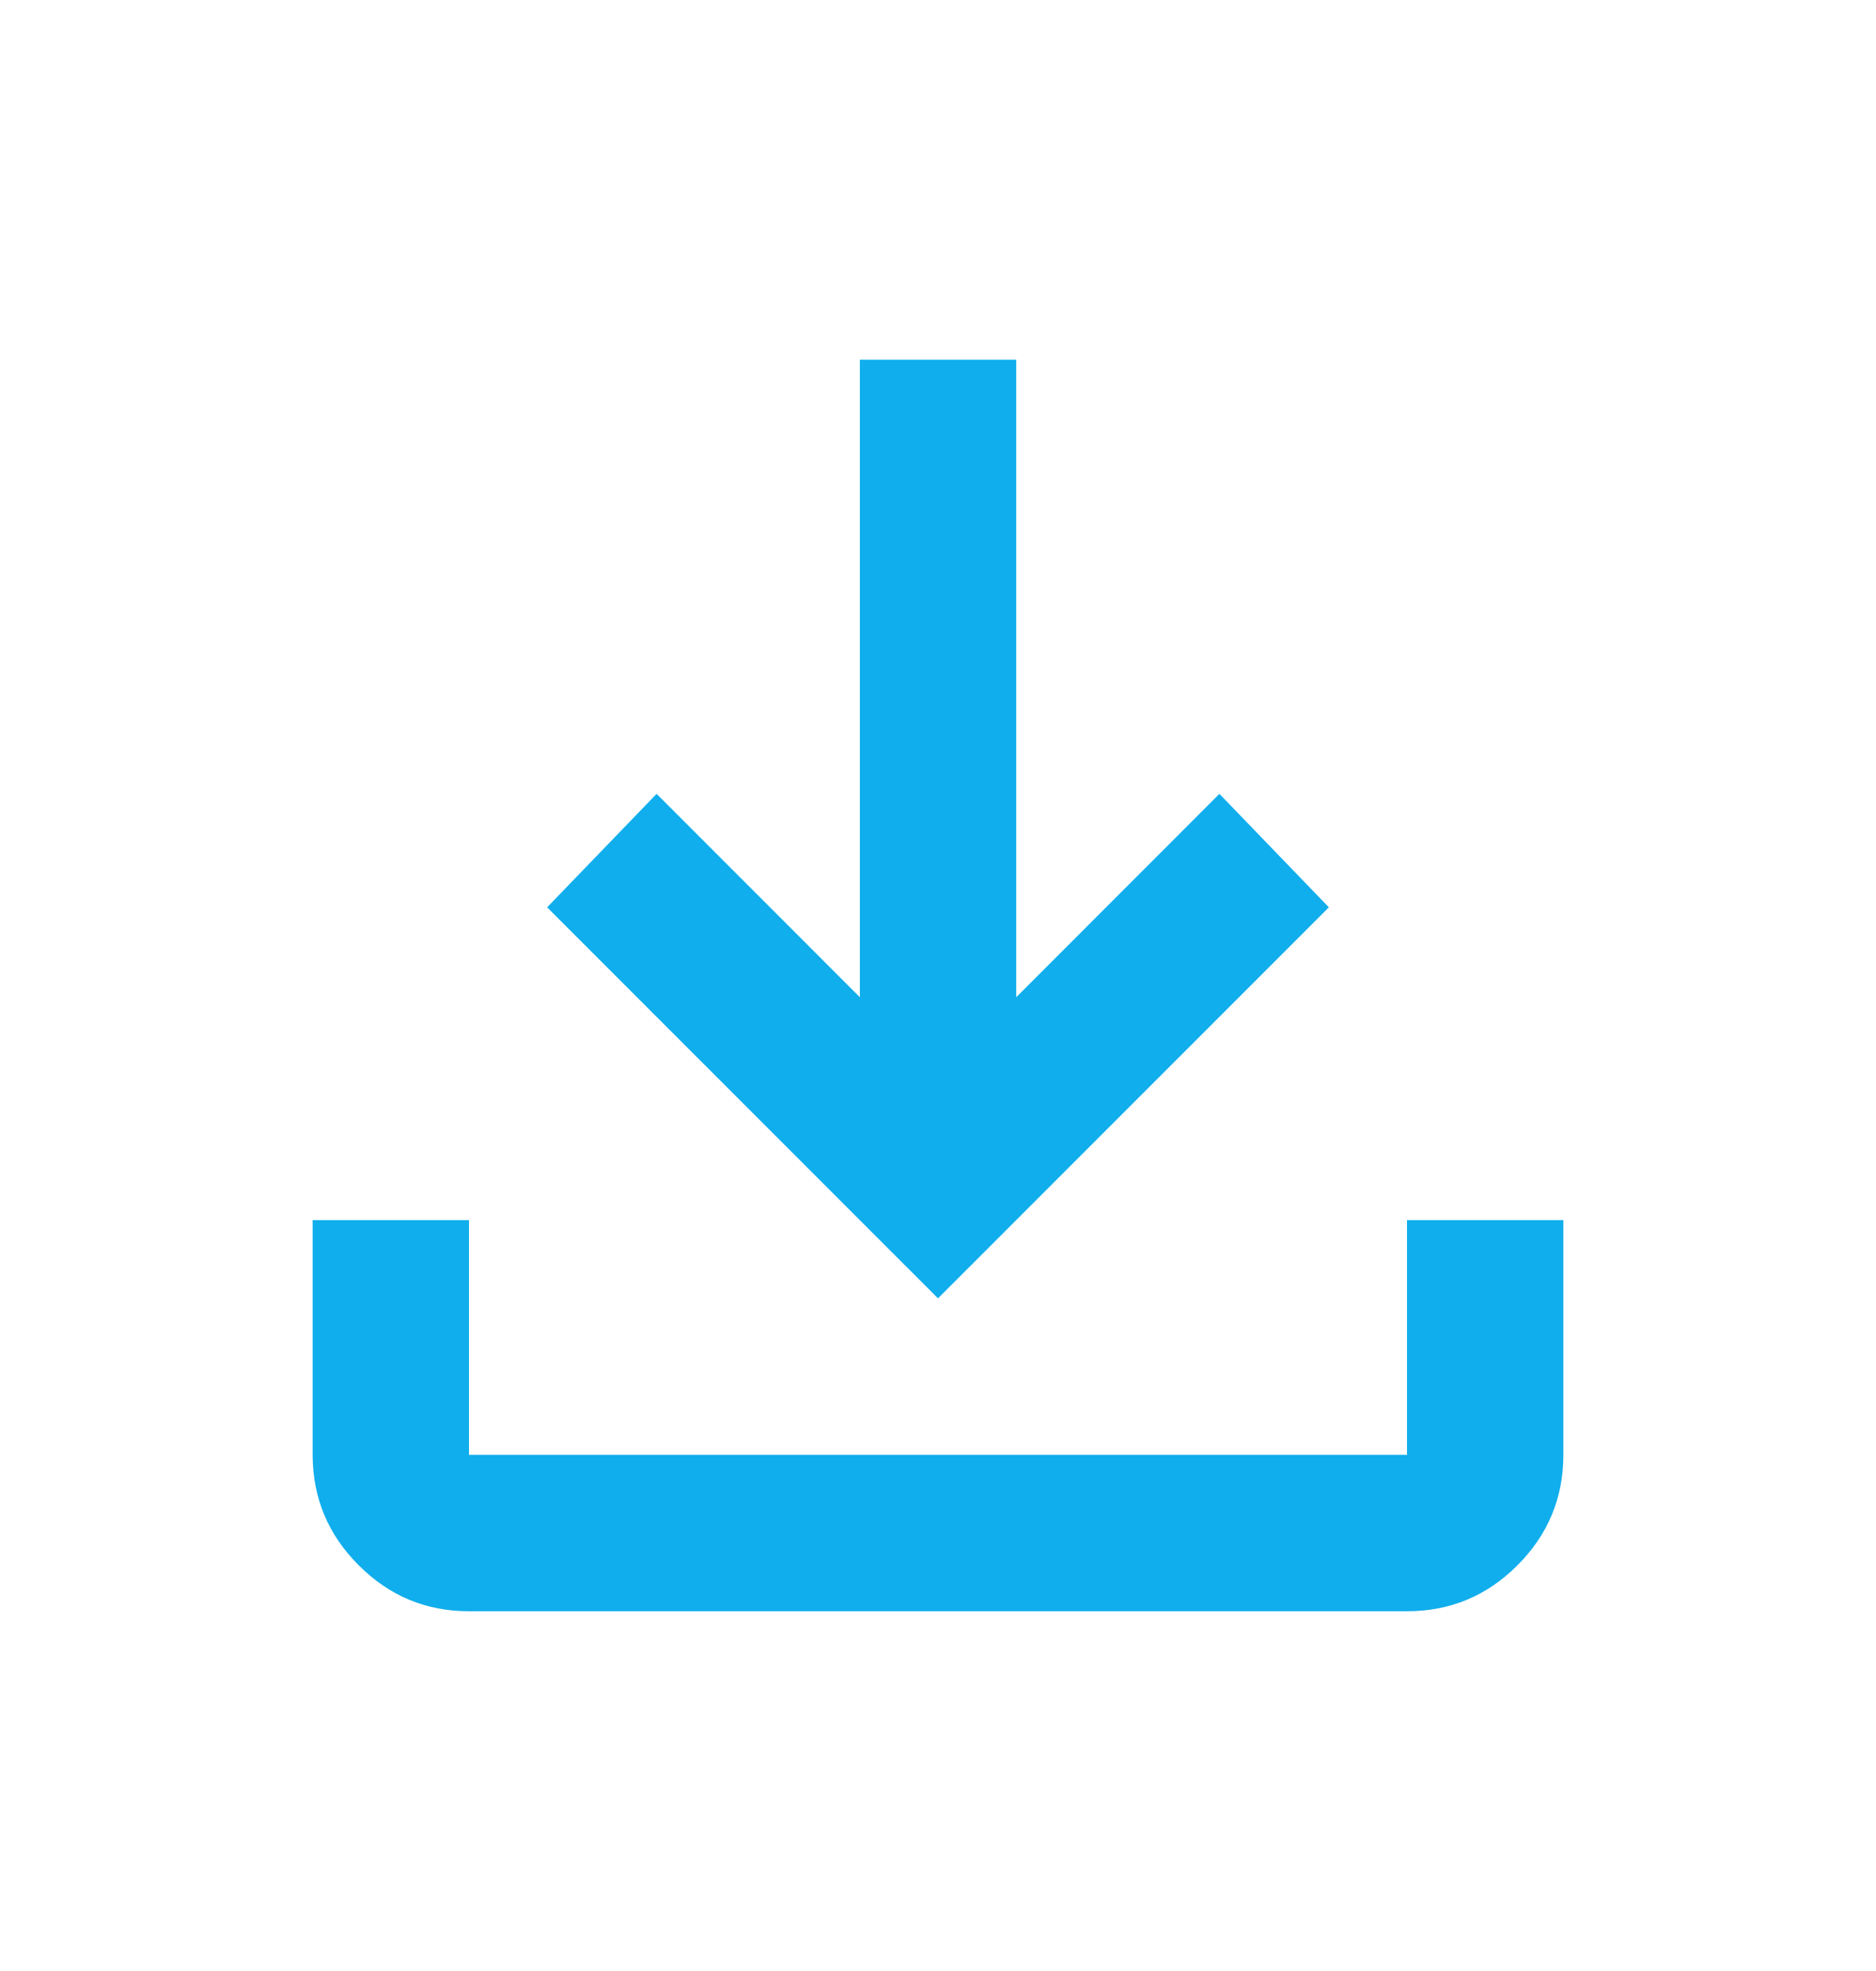
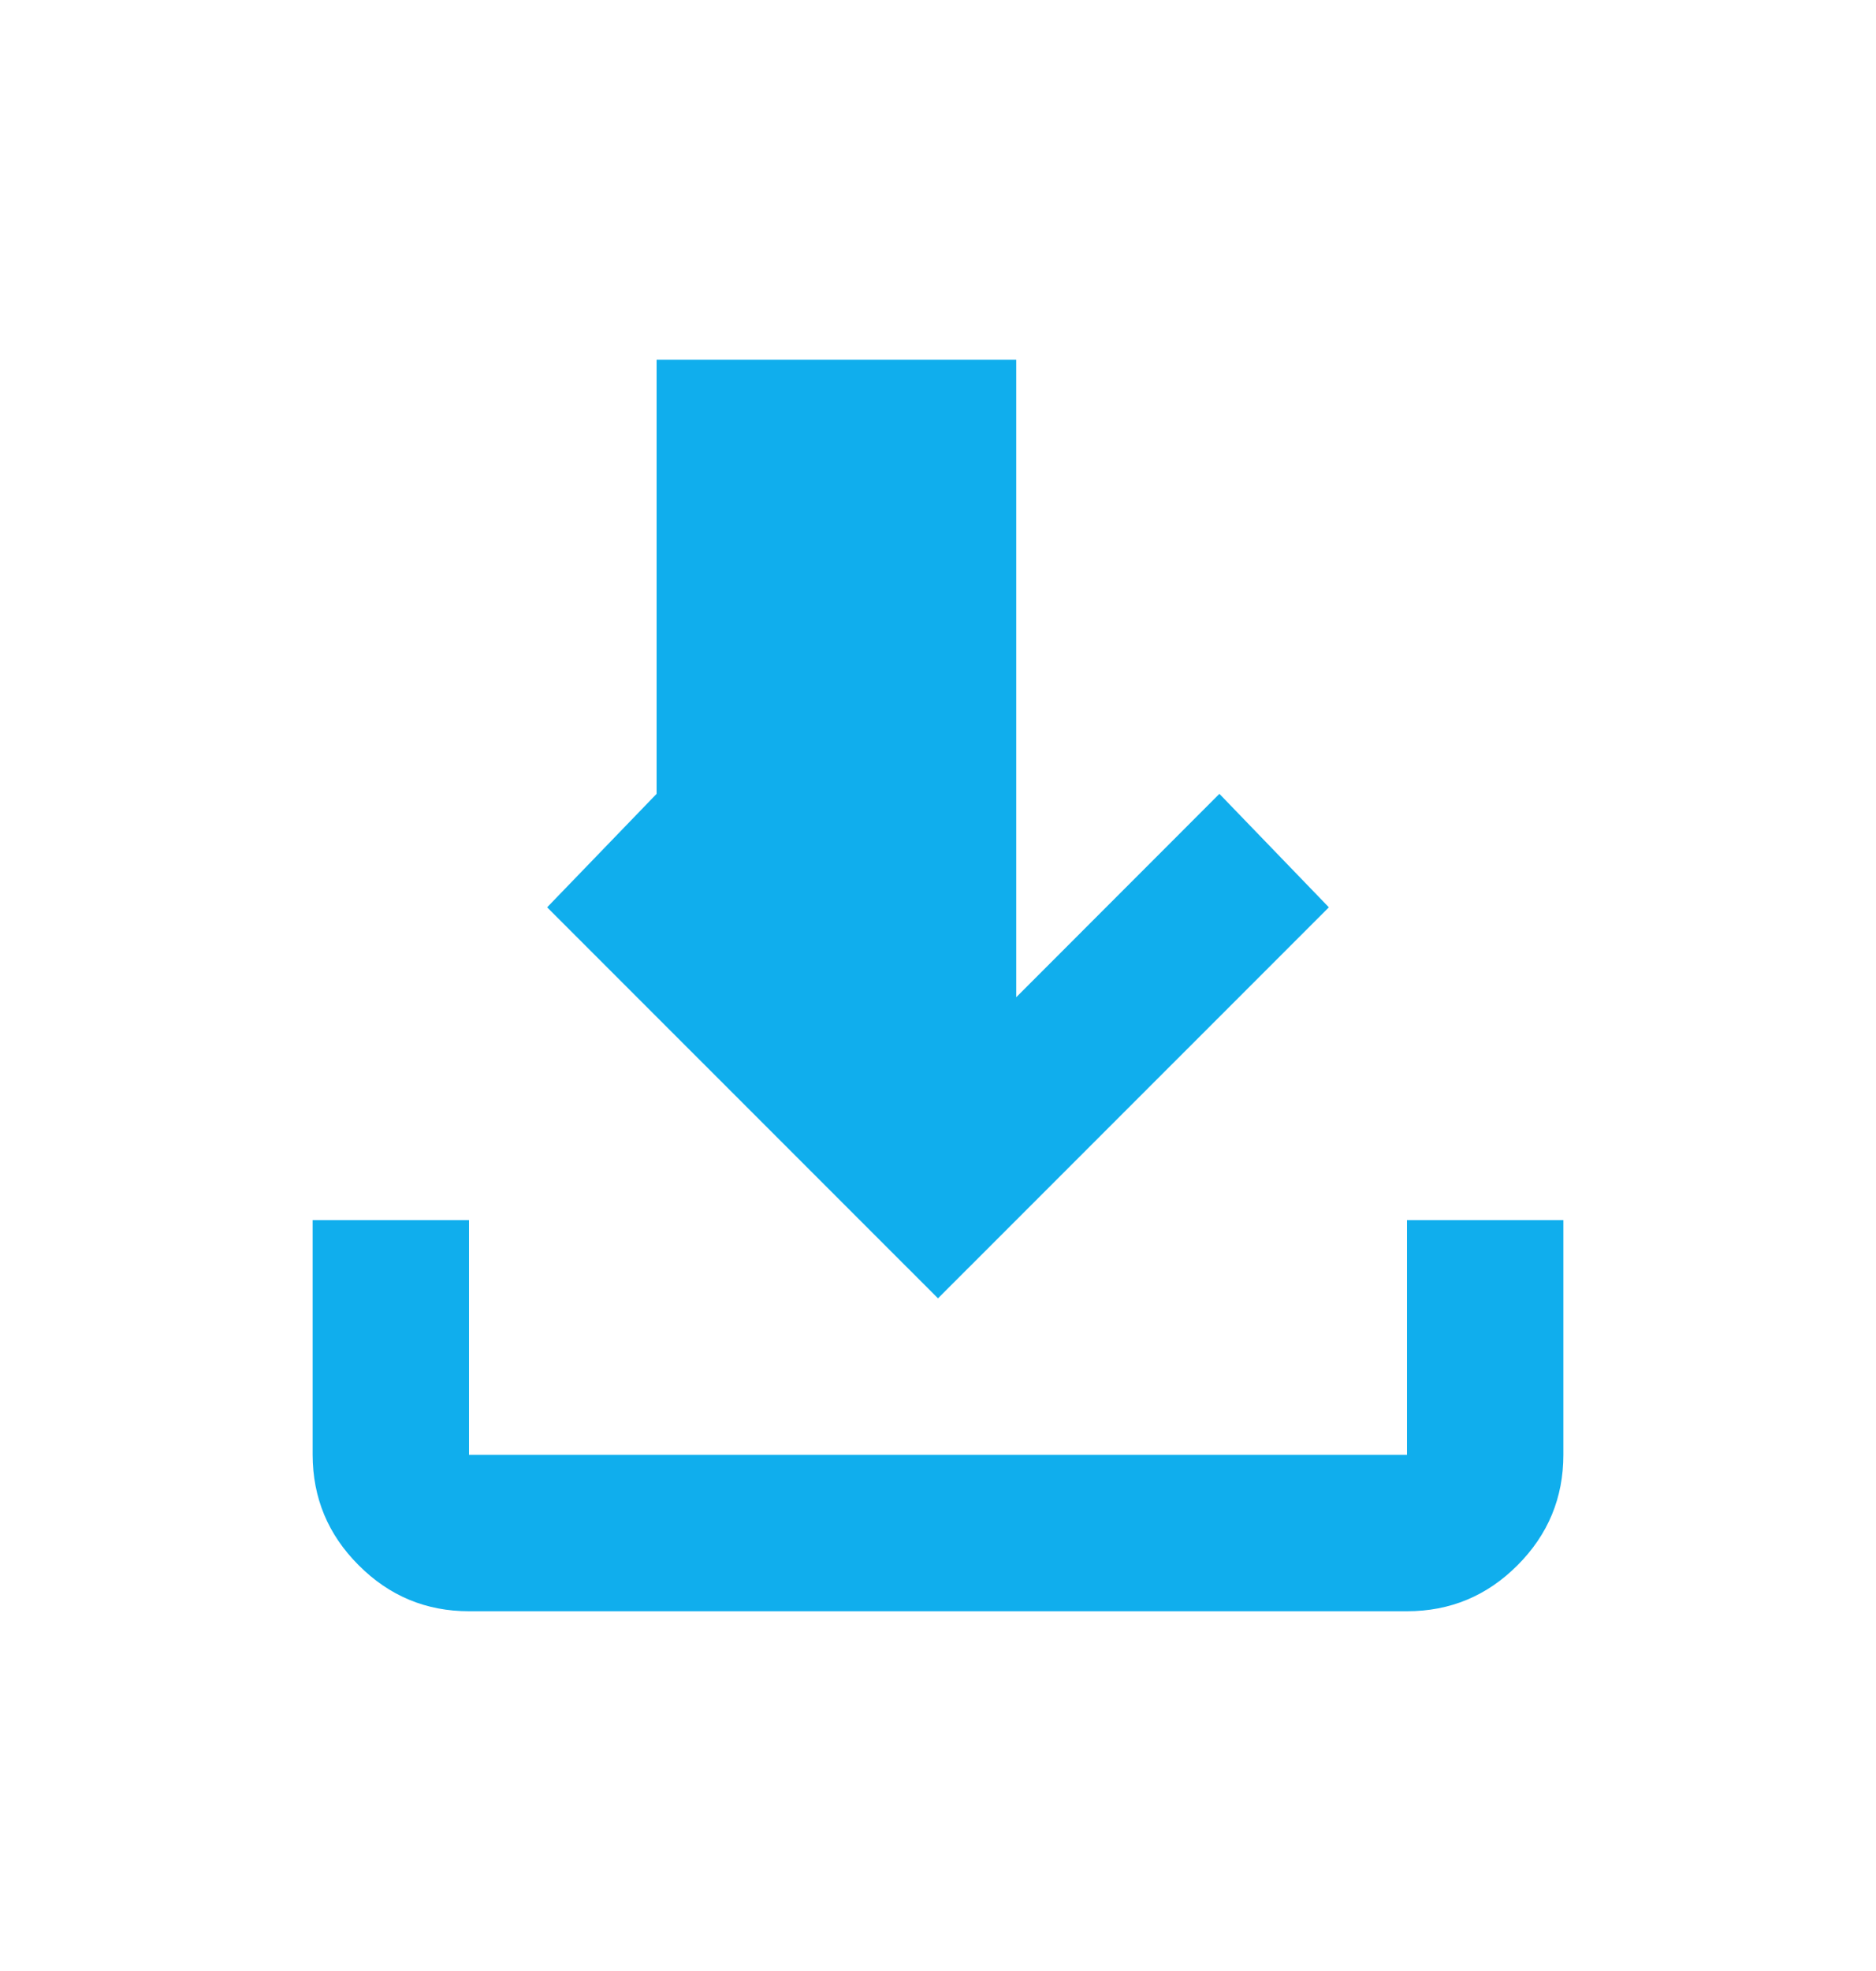
<svg xmlns="http://www.w3.org/2000/svg" width="20" height="21" viewBox="0 0 20 21" fill="none">
-   <path d="M10 13.833L5.833 9.667L7 8.458L9.167 10.625V3.833H10.834V10.625L13 8.458L14.167 9.667L10 13.833ZM5 17.167C4.542 17.167 4.15 17.004 3.824 16.677C3.497 16.351 3.334 15.959 3.333 15.5V13H5V15.5H15V13H16.667V15.5C16.667 15.958 16.504 16.351 16.178 16.677C15.852 17.004 15.459 17.167 15 17.167H5Z" fill="#10AEED" />
+   <path d="M10 13.833L5.833 9.667L7 8.458V3.833H10.834V10.625L13 8.458L14.167 9.667L10 13.833ZM5 17.167C4.542 17.167 4.15 17.004 3.824 16.677C3.497 16.351 3.334 15.959 3.333 15.5V13H5V15.5H15V13H16.667V15.5C16.667 15.958 16.504 16.351 16.178 16.677C15.852 17.004 15.459 17.167 15 17.167H5Z" fill="#10AEED" />
</svg>